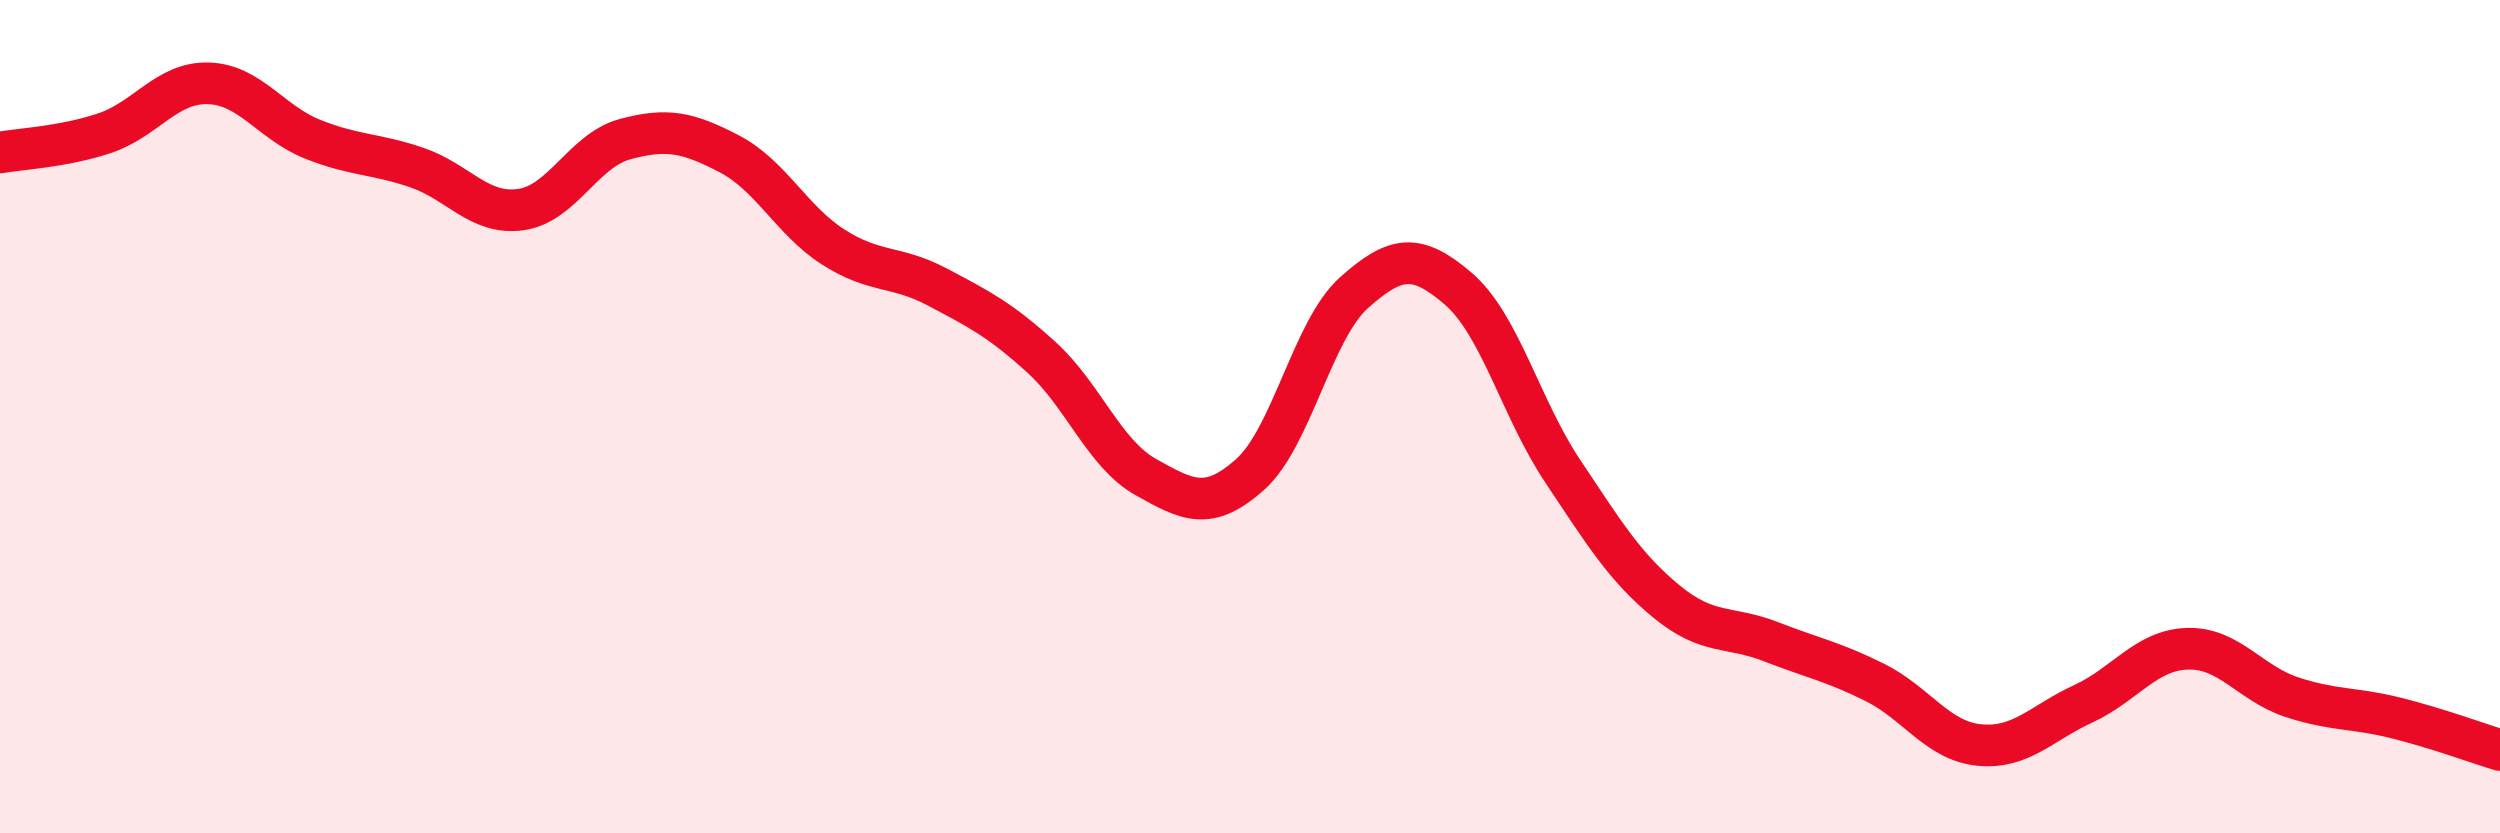
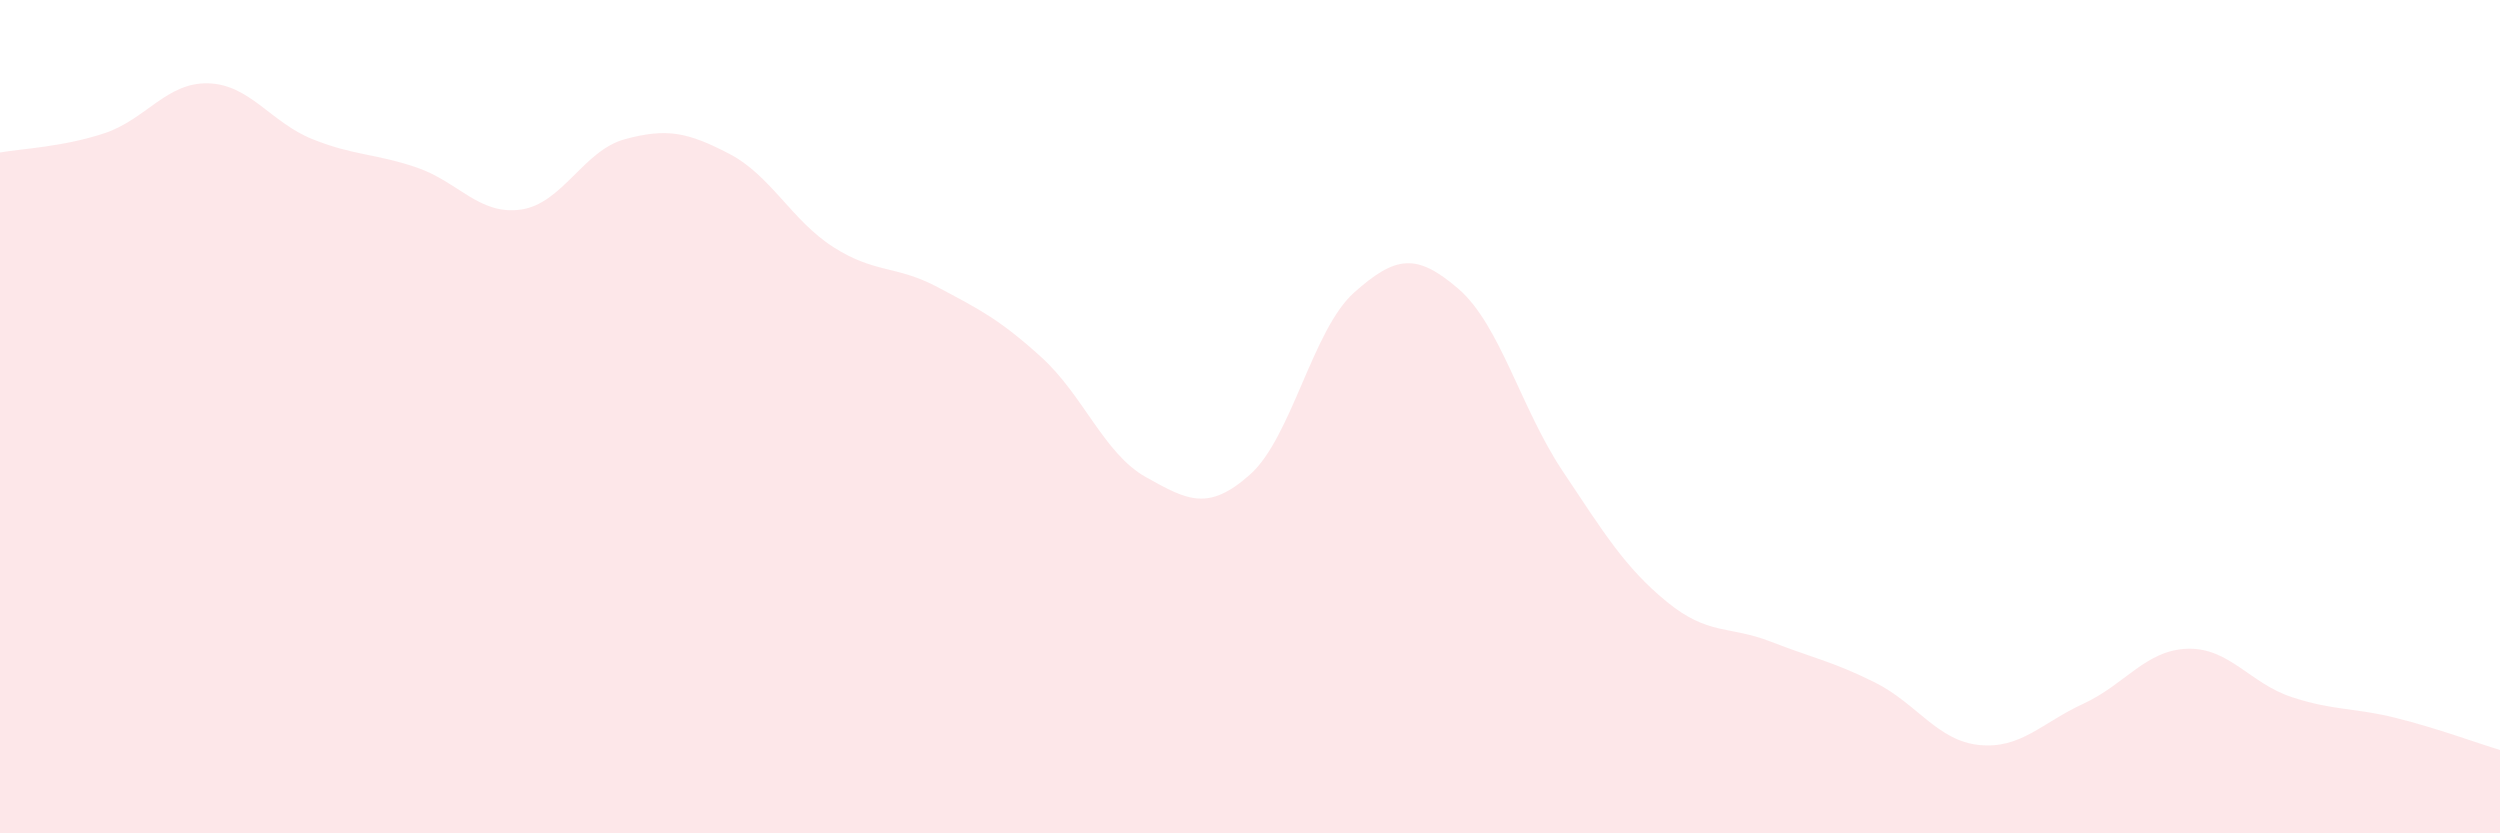
<svg xmlns="http://www.w3.org/2000/svg" width="60" height="20" viewBox="0 0 60 20">
  <path d="M 0,3.66 C 0.5,3.57 1.5,3.53 2.5,3.2 C 3.5,2.87 4,1.97 5,2 C 6,2.03 6.5,2.94 7.5,3.34 C 8.5,3.74 9,3.68 10,4.02 C 11,4.36 11.5,5.17 12.5,5.03 C 13.5,4.89 14,3.61 15,3.34 C 16,3.07 16.5,3.17 17.5,3.69 C 18.5,4.21 19,5.29 20,5.93 C 21,6.57 21.5,6.36 22.5,6.89 C 23.5,7.42 24,7.67 25,8.58 C 26,9.49 26.5,10.89 27.5,11.45 C 28.5,12.01 29,12.28 30,11.39 C 31,10.5 31.5,7.91 32.5,7.02 C 33.5,6.13 34,6.07 35,6.93 C 36,7.79 36.5,9.8 37.5,11.3 C 38.5,12.8 39,13.62 40,14.44 C 41,15.26 41.5,15.01 42.5,15.4 C 43.5,15.79 44,15.88 45,16.38 C 46,16.88 46.5,17.78 47.5,17.88 C 48.5,17.98 49,17.35 50,16.89 C 51,16.43 51.5,15.6 52.5,15.57 C 53.5,15.54 54,16.4 55,16.73 C 56,17.06 56.5,16.98 57.5,17.23 C 58.5,17.48 59.5,17.85 60,18L60 20L0 20Z" fill="#EB0A25" opacity="0.1" stroke-linecap="round" stroke-linejoin="round" />
-   <path d="M 0,3.66 C 0.5,3.57 1.5,3.53 2.5,3.2 C 3.5,2.87 4,1.97 5,2 C 6,2.03 6.5,2.94 7.5,3.34 C 8.5,3.74 9,3.68 10,4.02 C 11,4.36 11.5,5.17 12.5,5.03 C 13.5,4.89 14,3.61 15,3.34 C 16,3.07 16.5,3.17 17.5,3.69 C 18.5,4.21 19,5.29 20,5.93 C 21,6.57 21.5,6.36 22.5,6.89 C 23.5,7.42 24,7.67 25,8.58 C 26,9.49 26.5,10.89 27.5,11.45 C 28.5,12.01 29,12.28 30,11.39 C 31,10.5 31.5,7.91 32.5,7.02 C 33.5,6.13 34,6.07 35,6.93 C 36,7.79 36.5,9.8 37.5,11.3 C 38.5,12.8 39,13.62 40,14.44 C 41,15.26 41.5,15.01 42.5,15.4 C 43.5,15.79 44,15.88 45,16.38 C 46,16.88 46.5,17.78 47.5,17.88 C 48.5,17.98 49,17.35 50,16.89 C 51,16.43 51.5,15.6 52.5,15.57 C 53.5,15.54 54,16.4 55,16.73 C 56,17.06 56.5,16.98 57.5,17.23 C 58.5,17.48 59.5,17.85 60,18" stroke="#EB0A25" stroke-width="1" fill="none" stroke-linecap="round" stroke-linejoin="round" />
</svg>